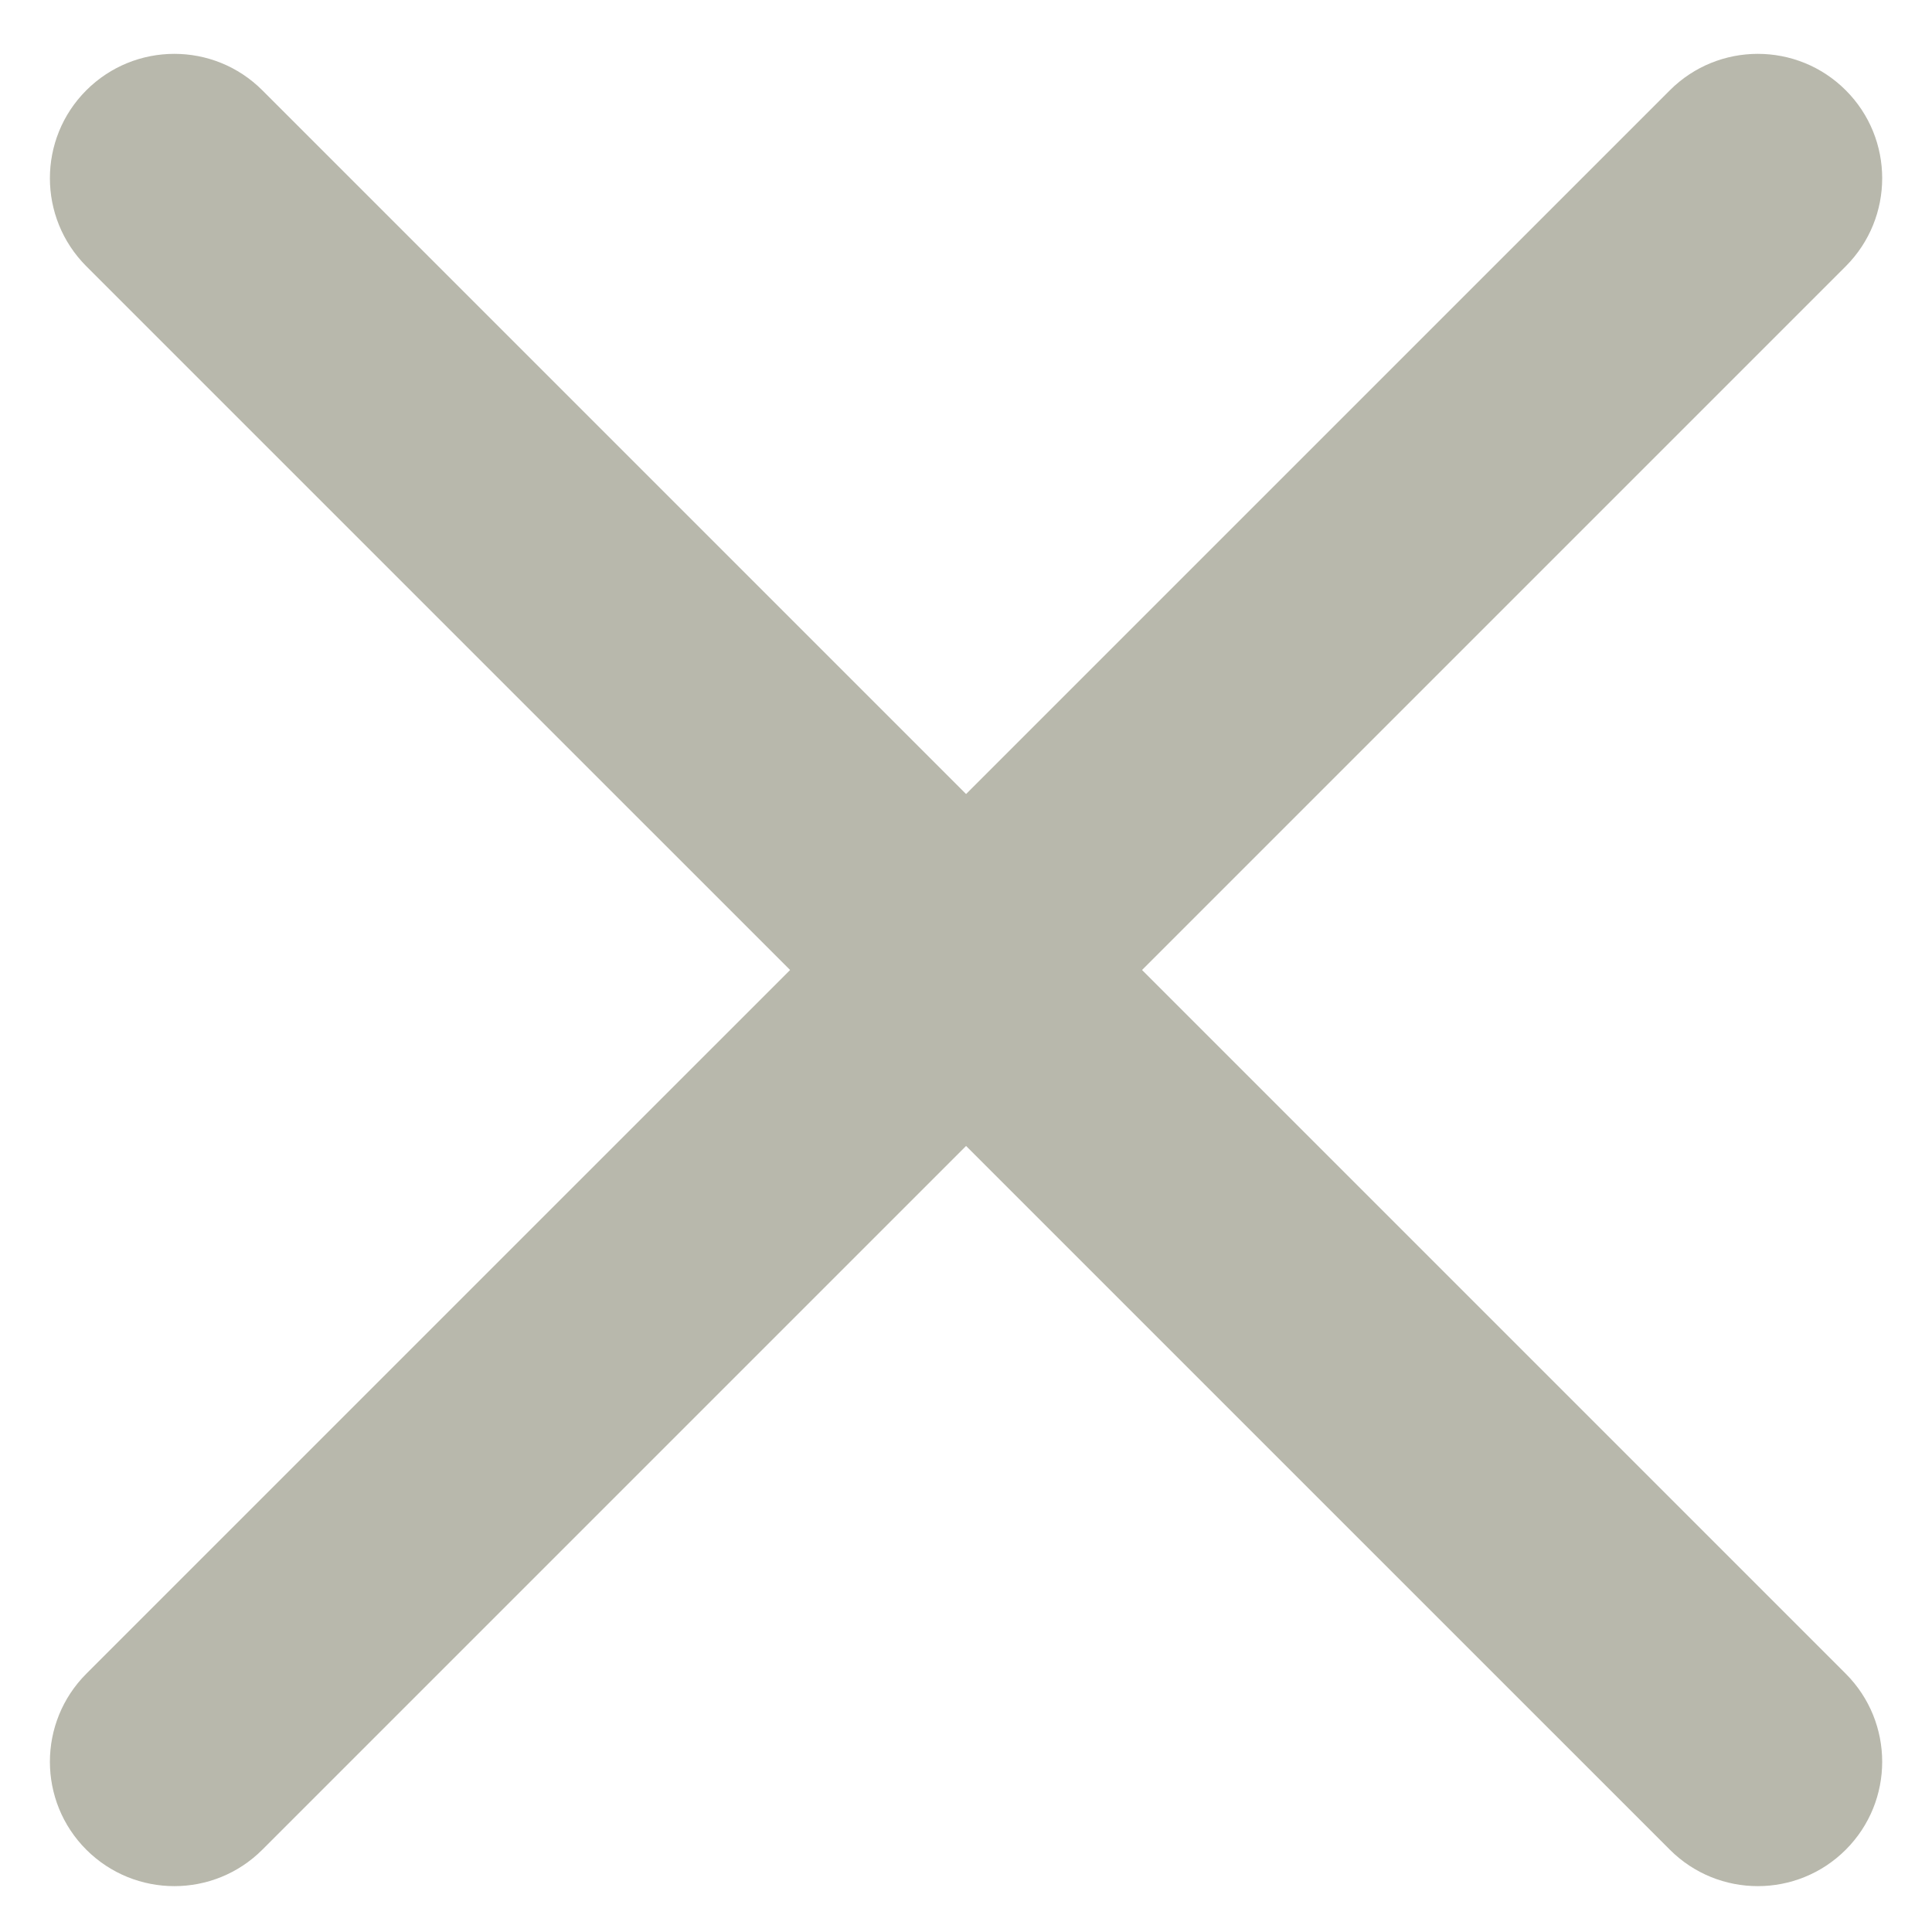
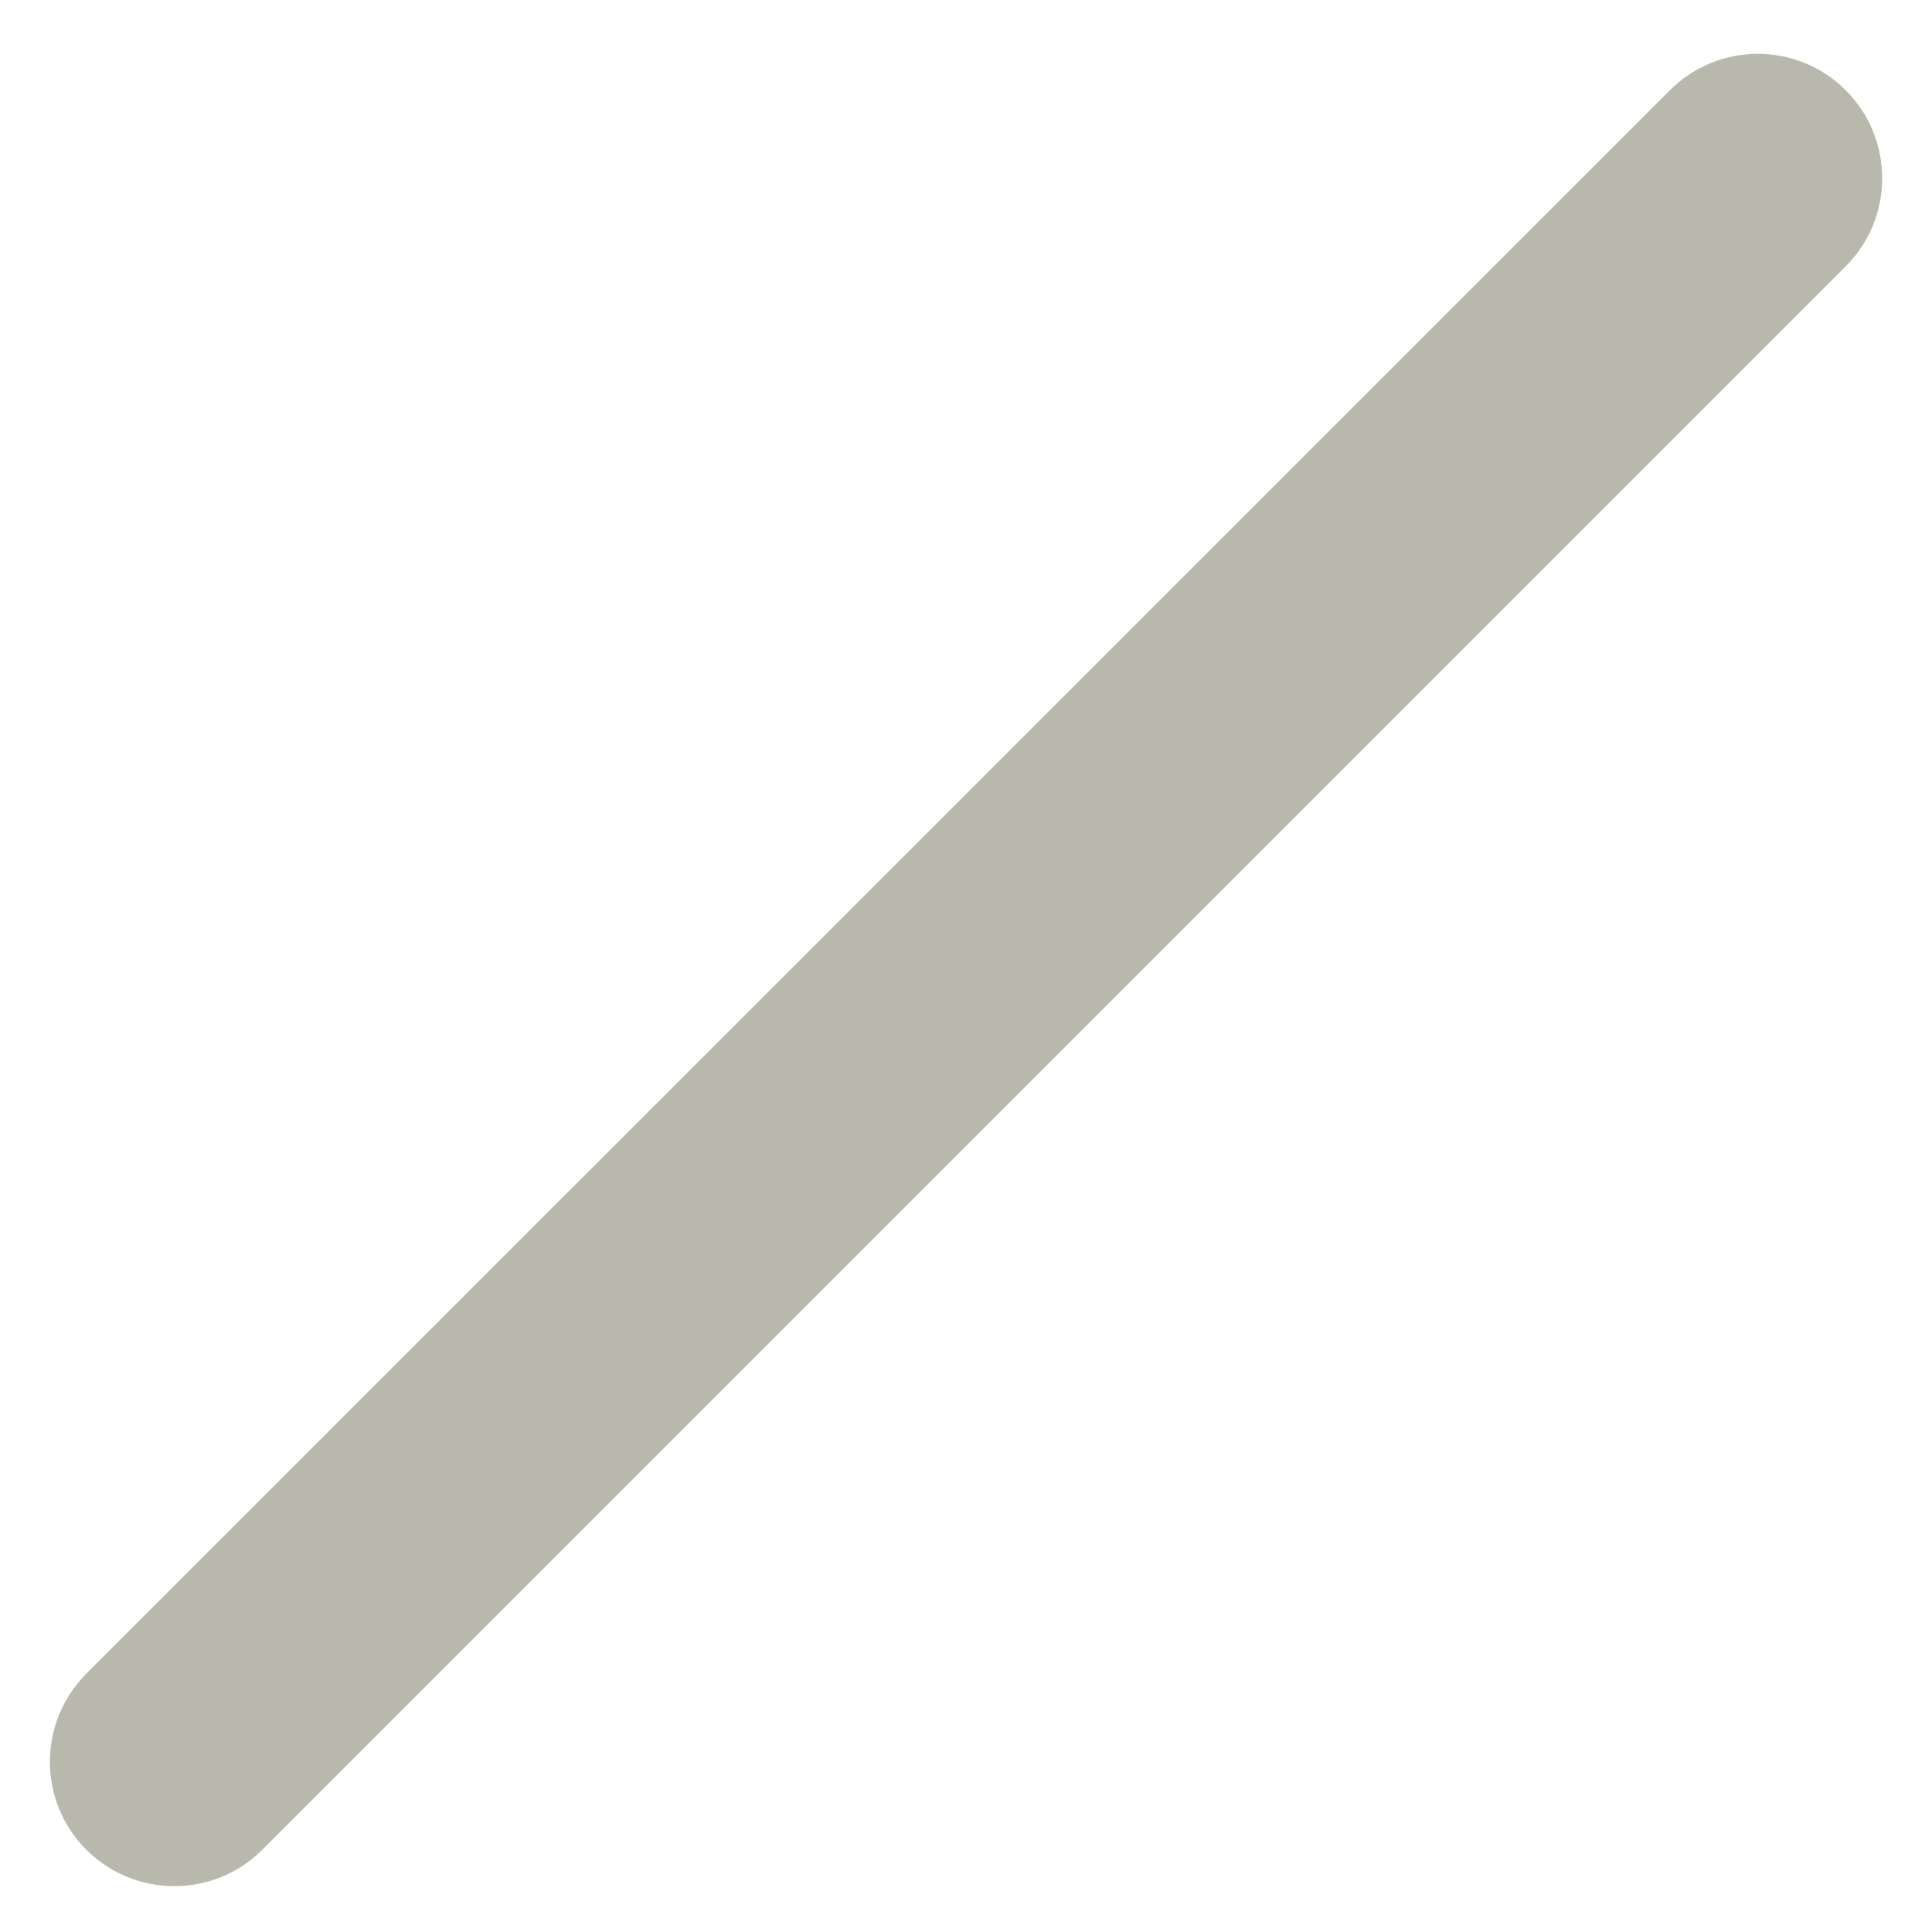
<svg xmlns="http://www.w3.org/2000/svg" width="22" height="22" viewBox="0 0 22 22" fill="none">
  <path d="M0.983 21.063C0.43 20.51 0.43 19.613 0.983 19.059L19.015 1.028C19.568 0.475 20.465 0.475 21.018 1.028C21.571 1.581 21.571 2.478 21.018 3.032L2.987 21.063C2.434 21.616 1.537 21.616 0.983 21.063Z" fill="#B8B8AC" />
-   <path d="M0.983 1.028C1.537 0.475 2.434 0.475 2.987 1.028L21.018 19.059C21.571 19.613 21.571 20.51 21.018 21.063C20.465 21.616 19.568 21.616 19.015 21.063L0.983 3.032C0.43 2.478 0.43 1.581 0.983 1.028Z" fill="#B8B8AC" />
</svg>